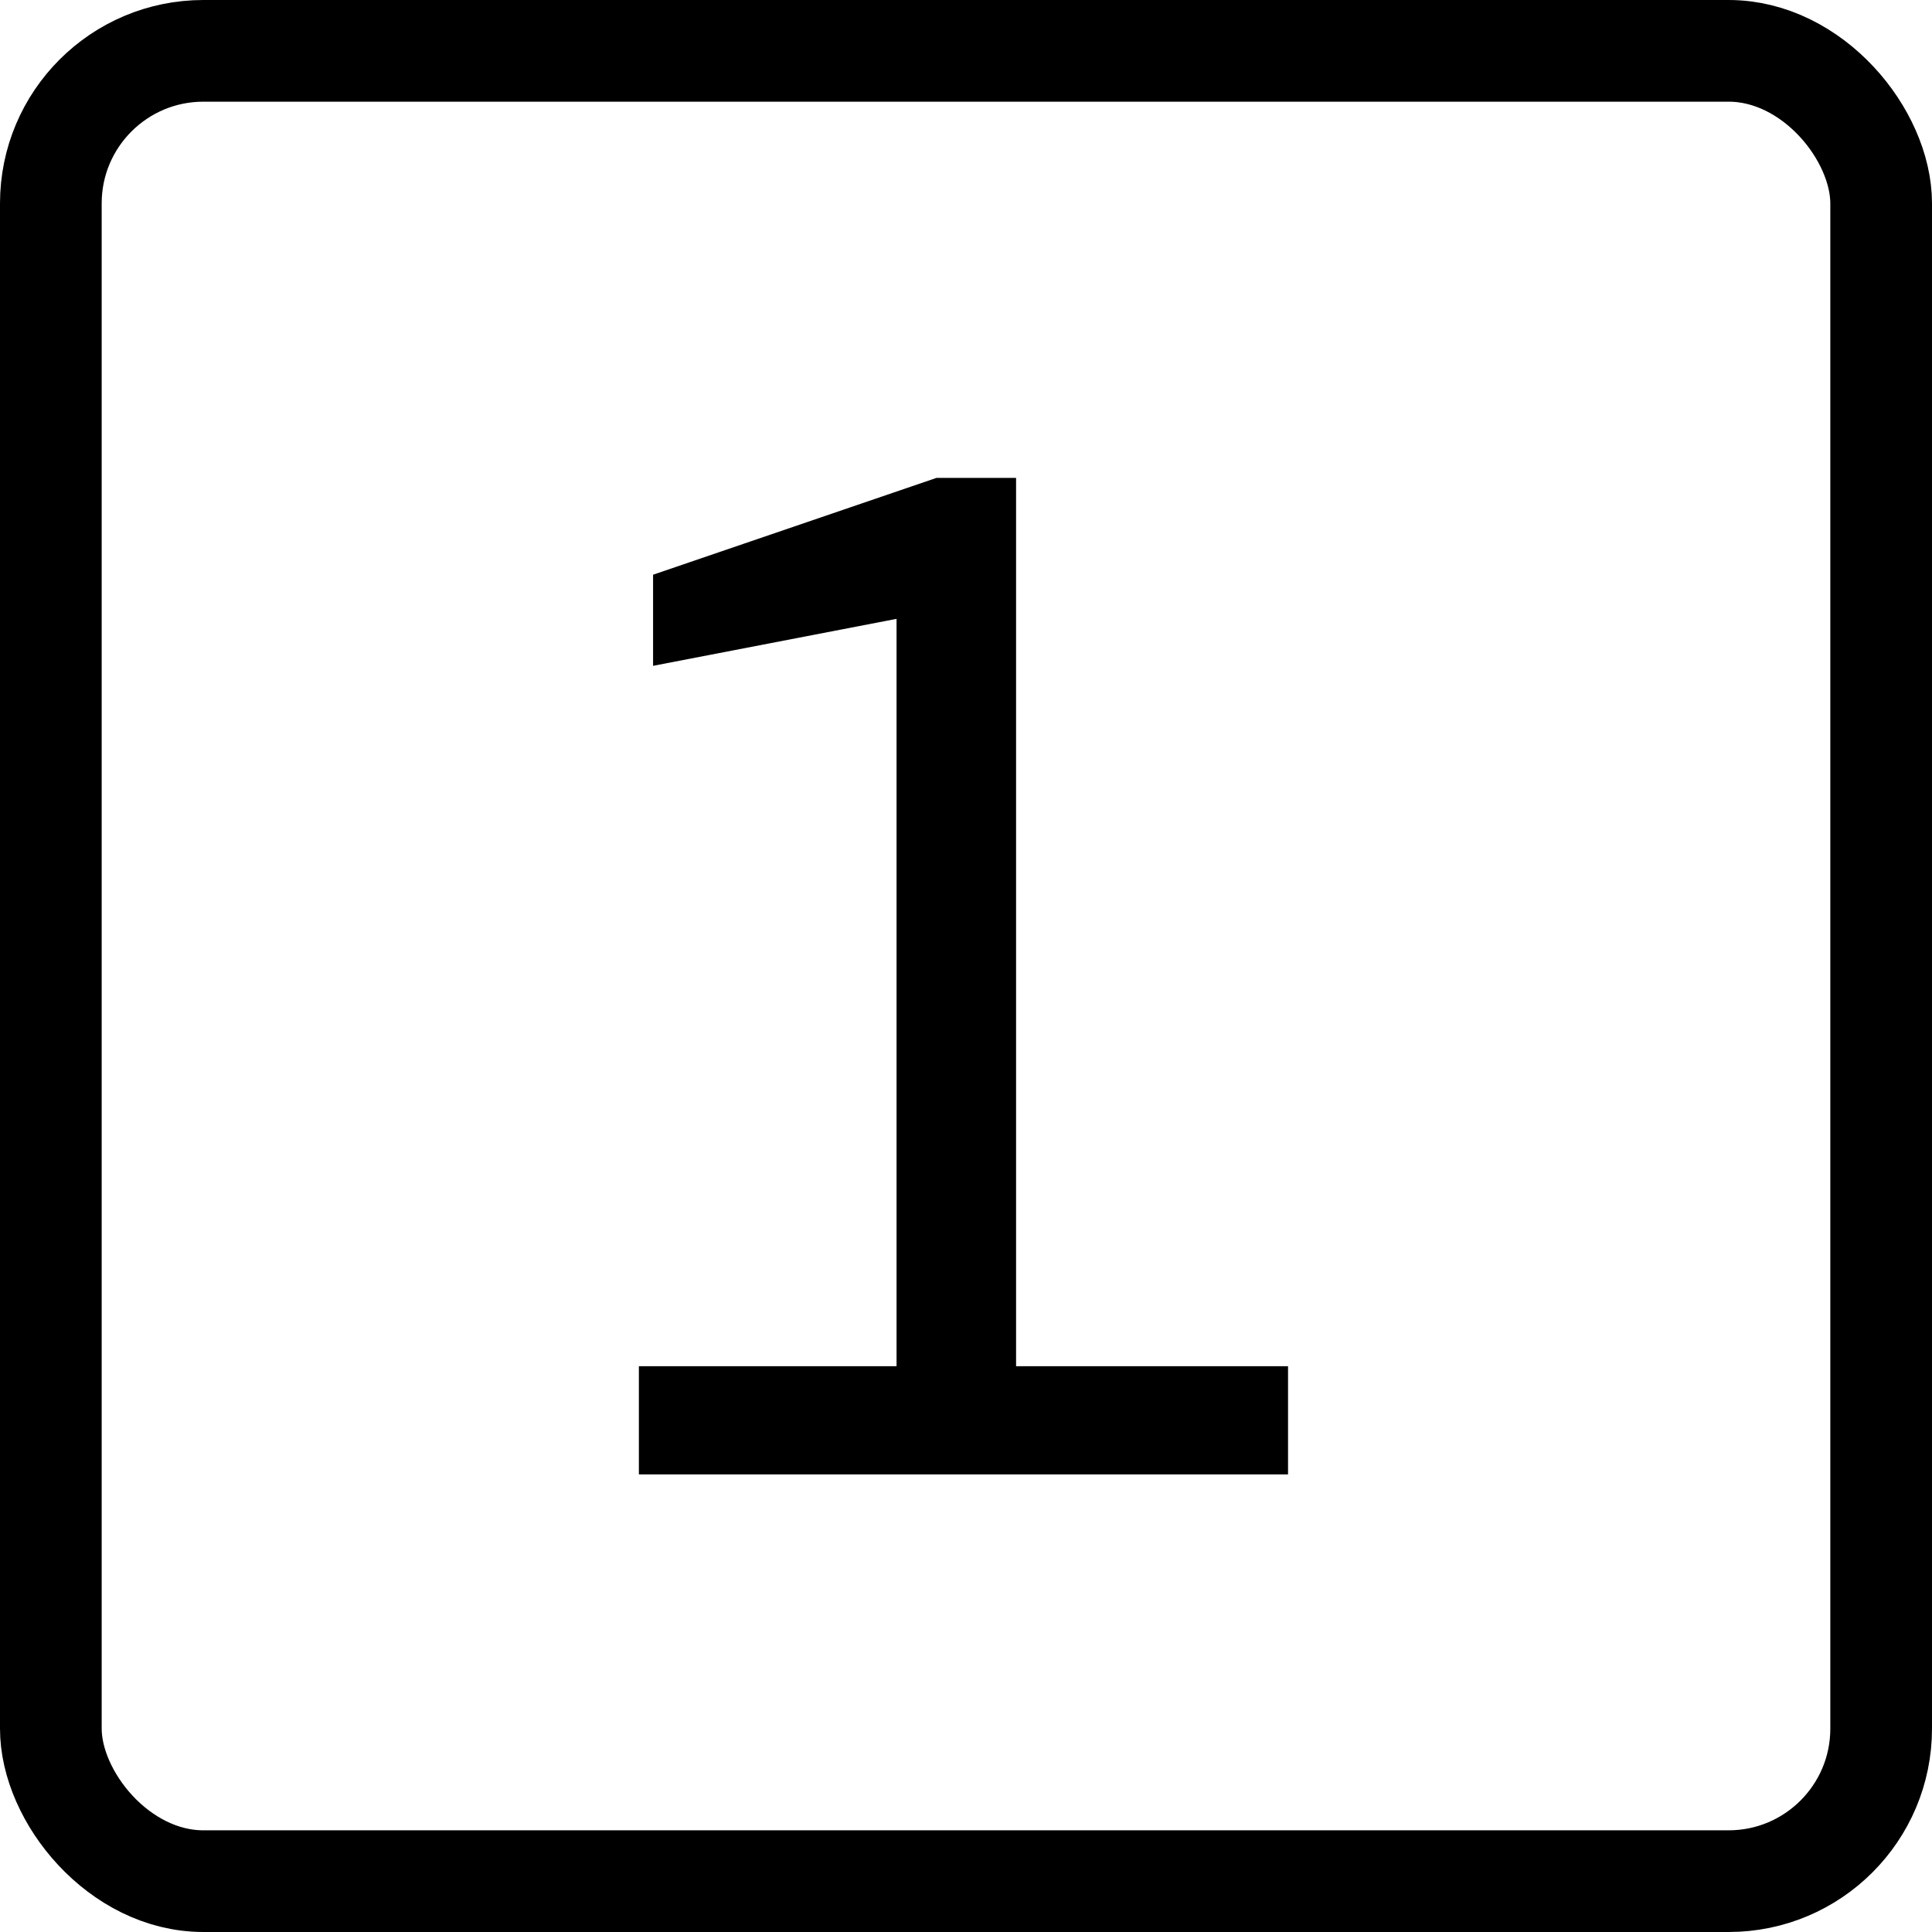
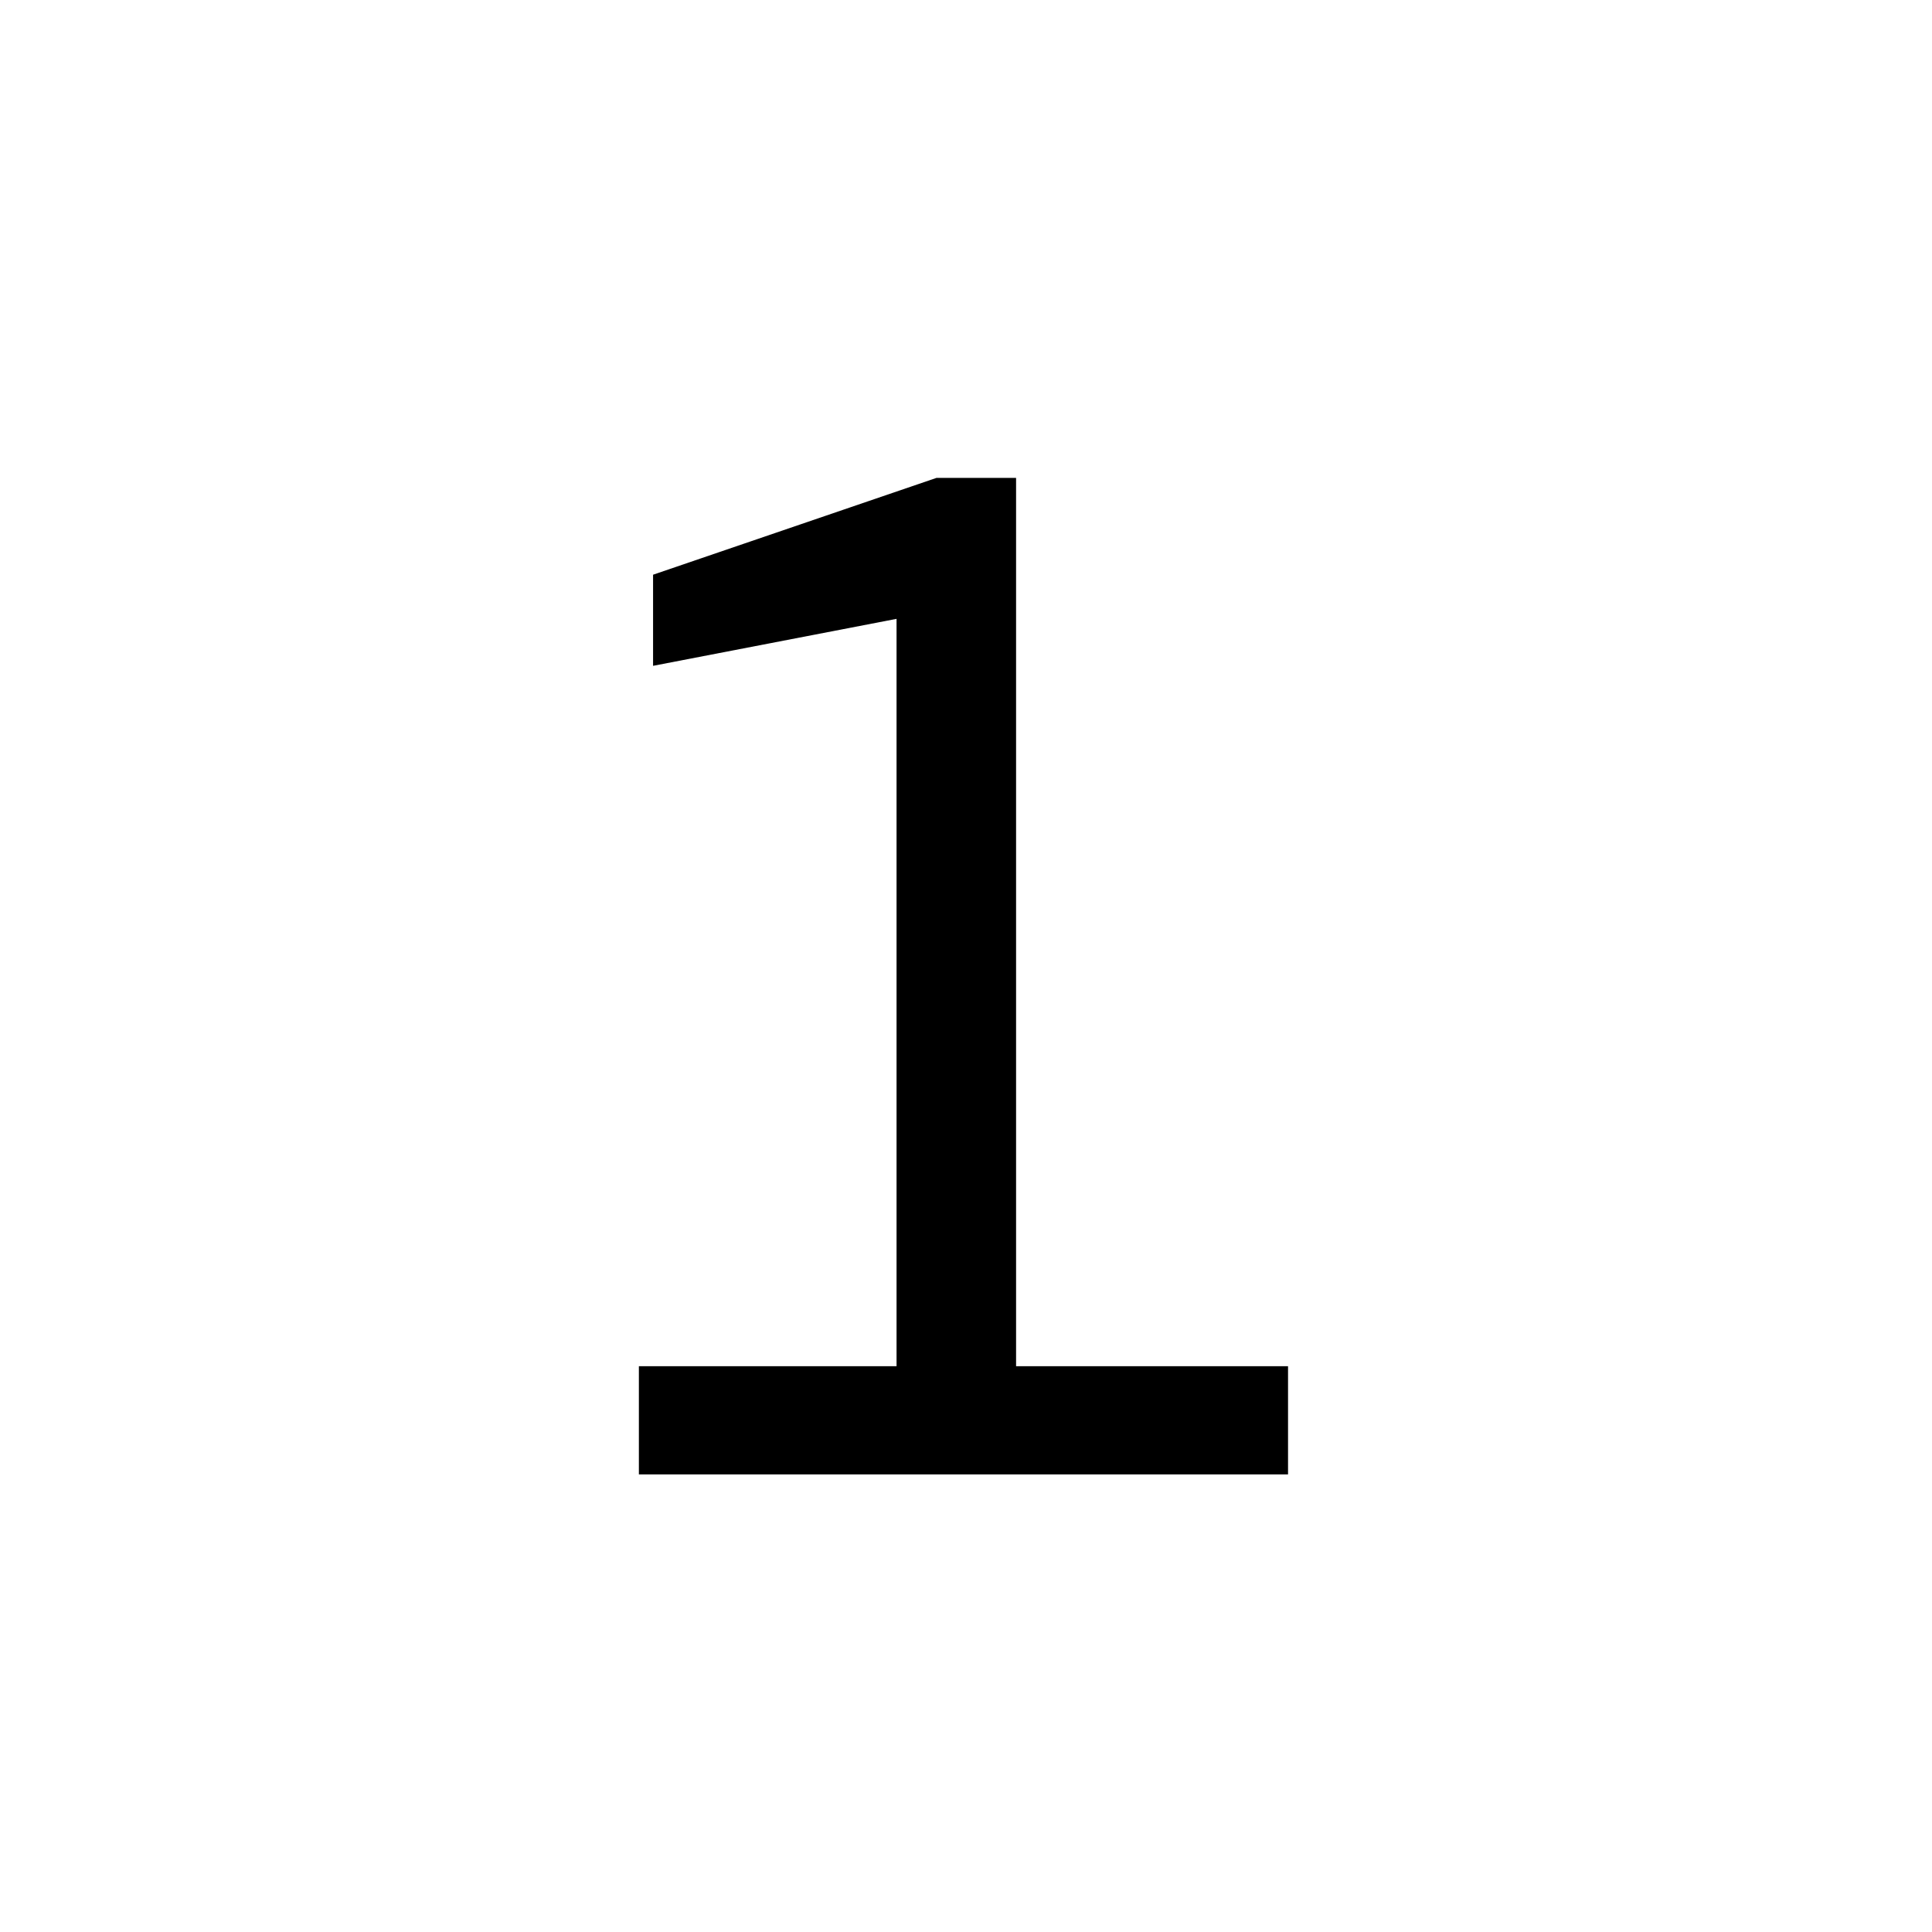
<svg xmlns="http://www.w3.org/2000/svg" width="38" height="38" viewBox="0 0 38 38" fill="none">
-   <rect x="1" y="1" width="36" height="36" rx="3" stroke="black" stroke-width="2" />
  <path d="M12.566 29V26.872H17.634V12.172L12.845 13.096V11.304L18.418 9.4H19.985V26.872H25.334V29H12.566Z" fill="black" />
</svg>